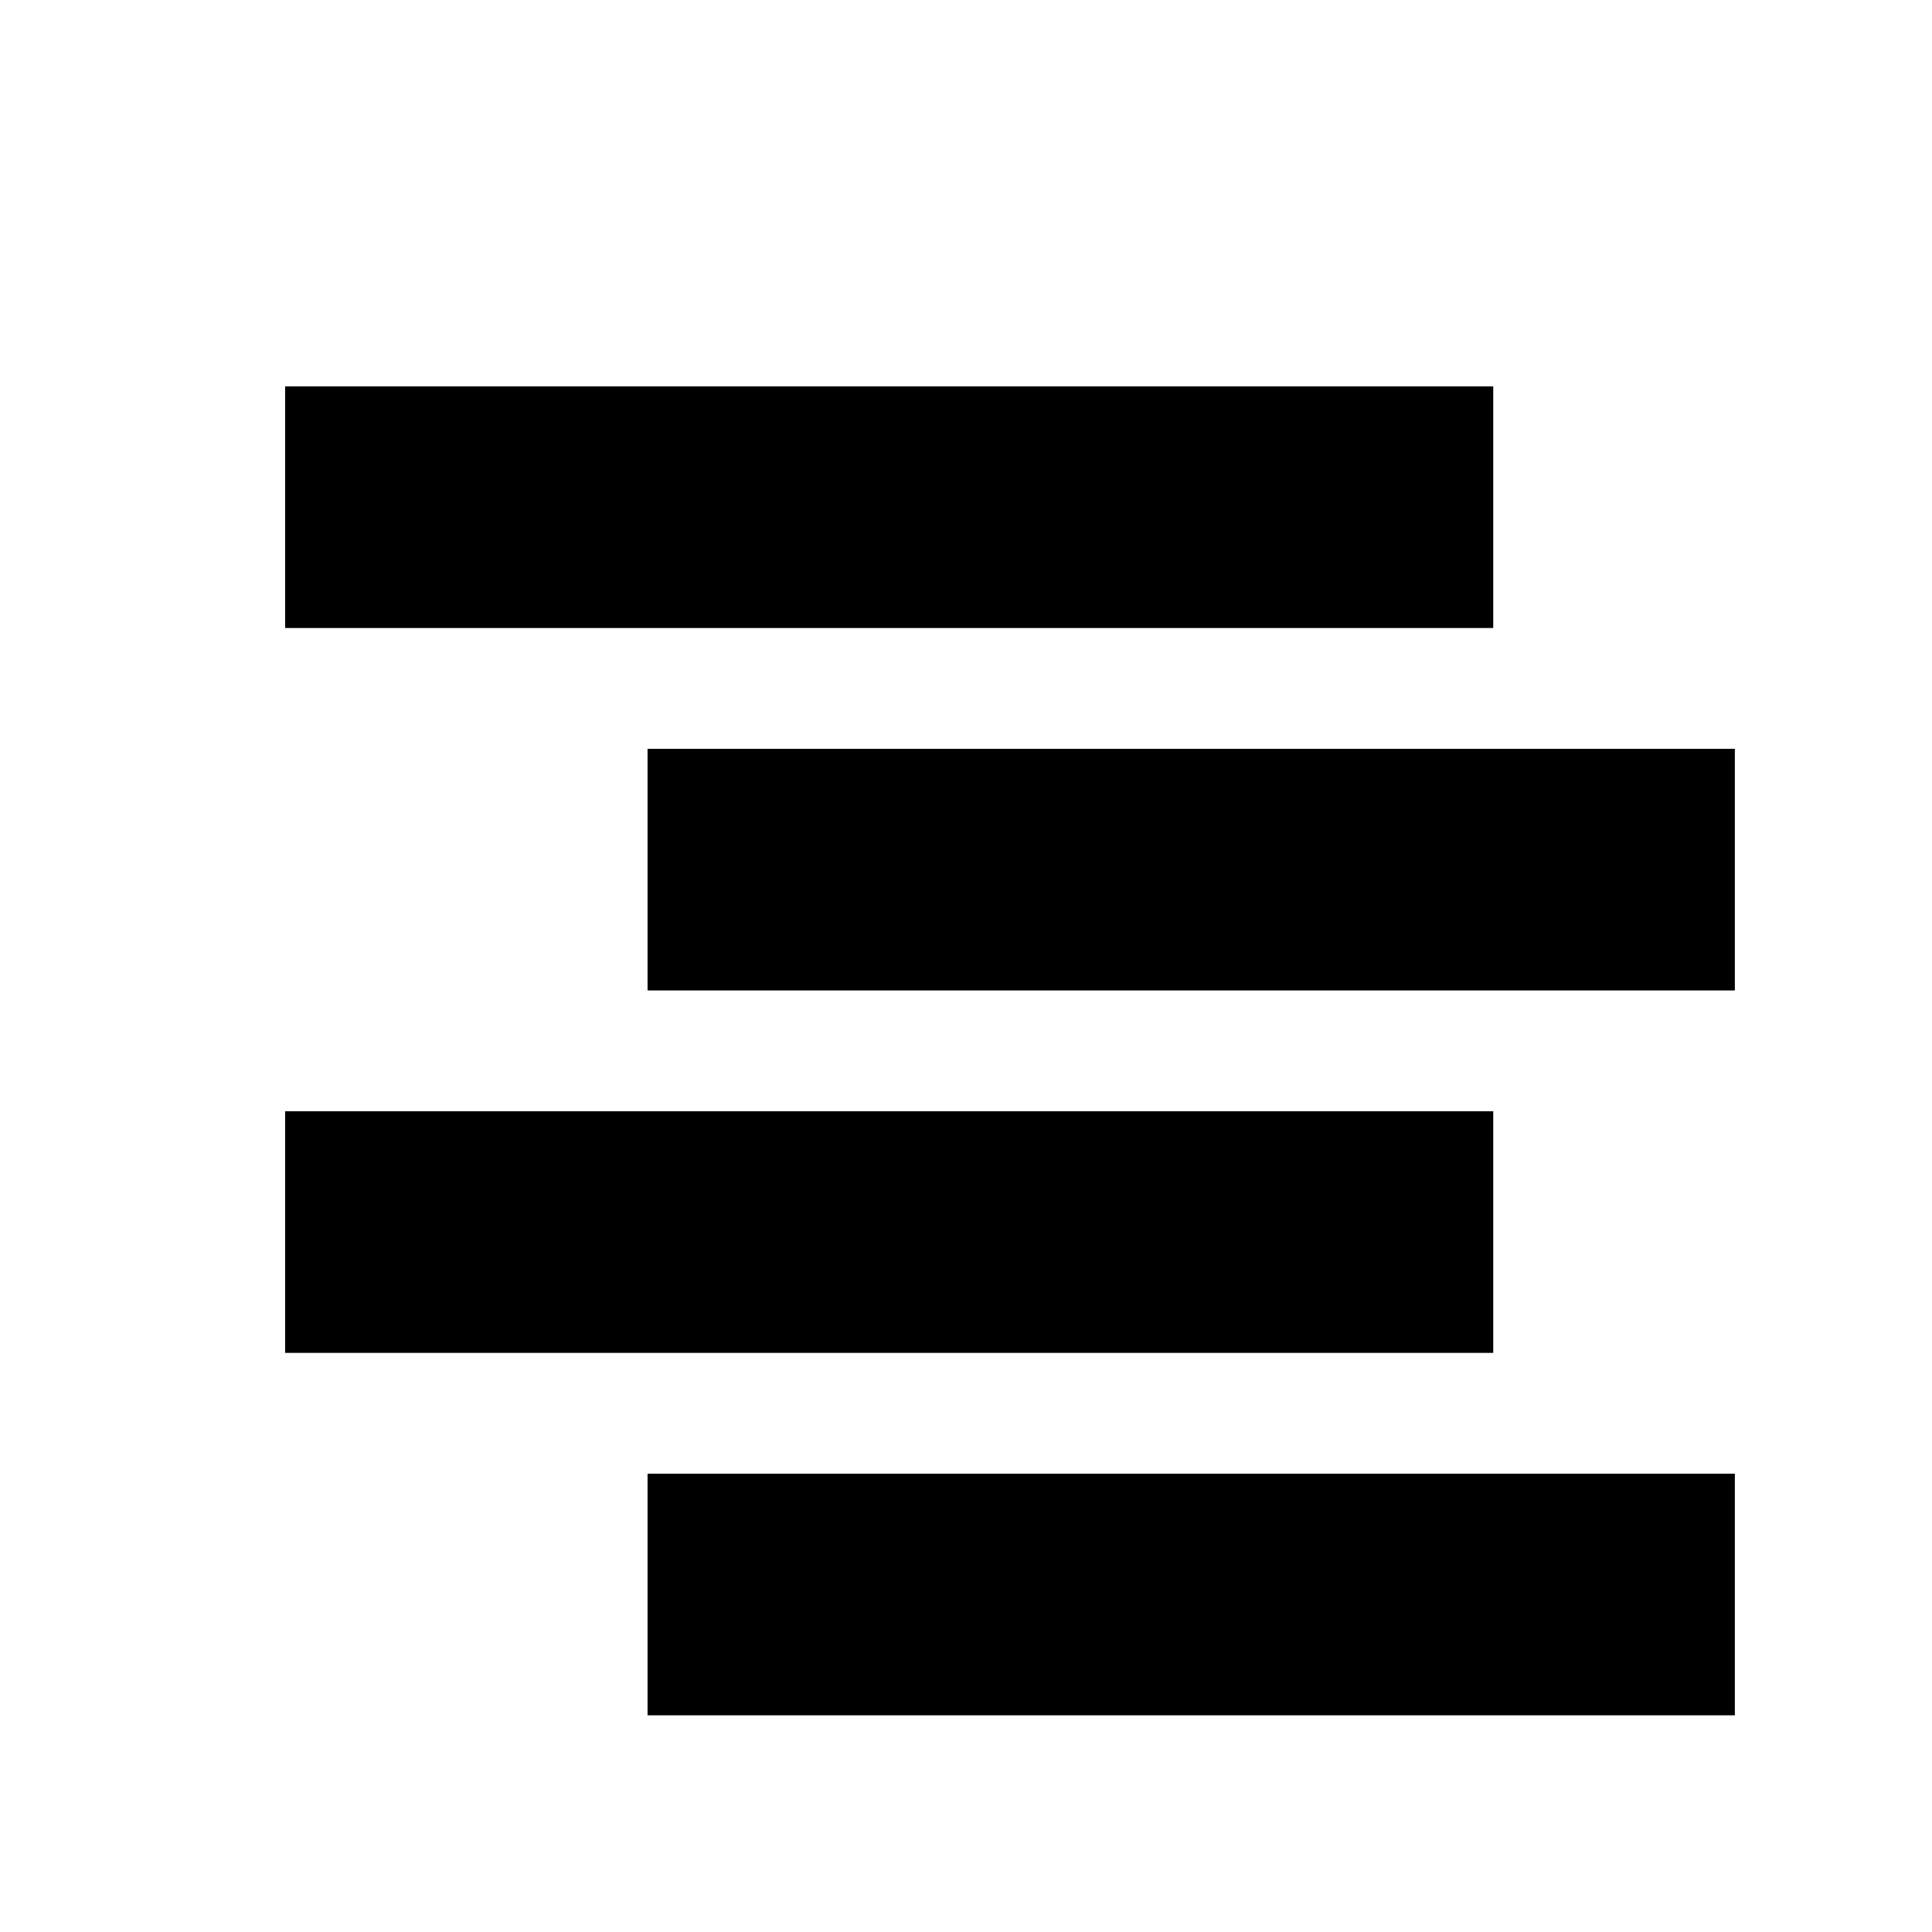
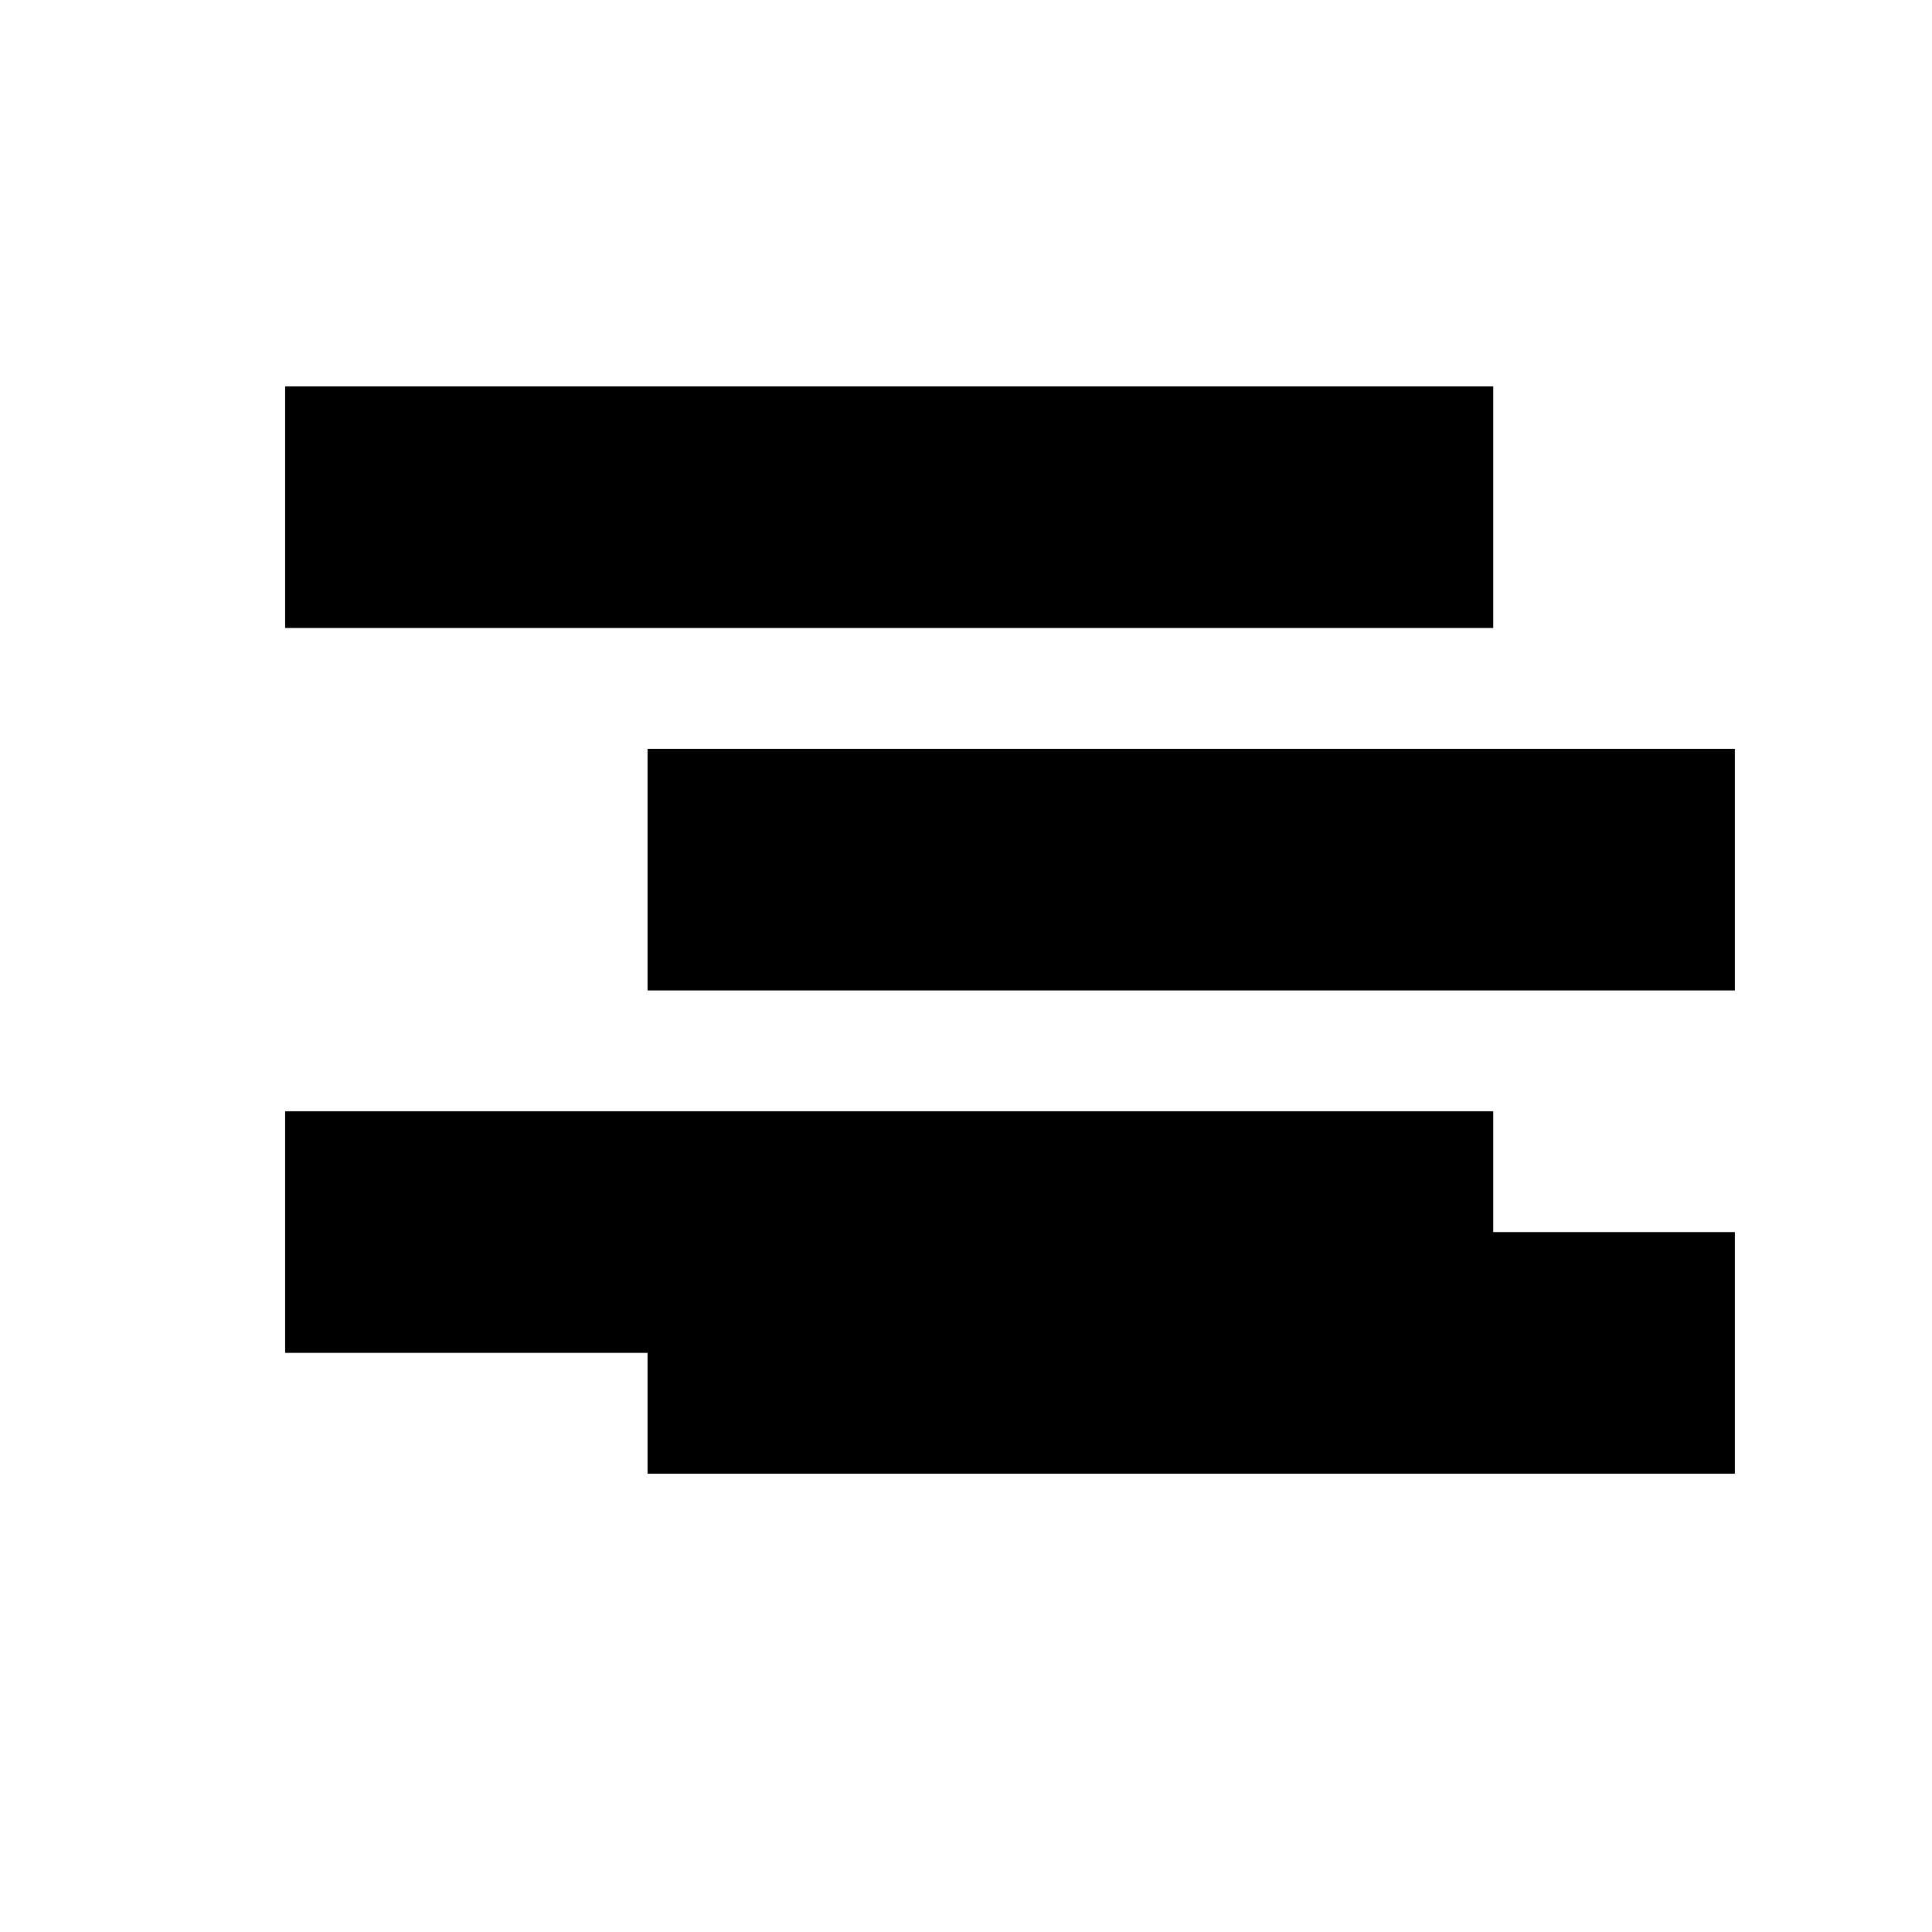
<svg xmlns="http://www.w3.org/2000/svg" xmlns:ns1="http://sodipodi.sourceforge.net/DTD/sodipodi-0.dtd" xmlns:ns2="http://www.inkscape.org/namespaces/inkscape" version="1.1" id="svg1" width="16" height="16" viewBox="0 0 16 16" ns1:docname="rows-symbolic.svg" ns2:version="1.2-alpha (36480a72, 2022-02-12)">
  <style id="s0">
   .success { fill: #009909; }
   .warning { fill: #FF1990; }
   .error   { fill: #00AAFF; }
  </style>
  <style id="s2"> 
     @import '../../highlights.css'; 
  </style>
  <defs id="defs278" />
  <ns1:namedview objecttolerance="10" gridtolerance="10" guidetolerance="10" id="namedview" showgrid="true" ns2:zoom="22.627417" ns2:cx="13.678097" ns2:cy="12.065009" ns2:window-width="1858" ns2:window-height="1177" ns2:window-x="54" ns2:window-y="-8" ns2:window-maximized="1" ns2:current-layer="g22133" ns2:document-rotation="0" ns2:snap-global="true" pagecolor="#ffffff" bordercolor="#666666" borderopacity="1.0" ns2:pageshadow="2" ns2:pageopacity="0.0" ns2:pagecheckerboard="0" ns2:blackoutopacity="0.0" ns2:deskcolor="#d1d1d1">
    <ns2:grid spacingy="1" spacingx="1" type="xygrid" id="grid" />
  </ns1:namedview>
  <g transform="matrix(0.667,0,0,0.667,-721.333,-396.908)" ns2:label="00269" id="align-horizontal-left">
    <g id="g22133">
-       <path id="rect9524-9" style="stroke-width:1.869;stroke-linecap:round;stroke-linejoin:round;stroke-opacity:0.996;paint-order:fill markers stroke" d="m 1099.999,602.862 h -15 v -3 h 15 z m 3,4.5 -13.5,-10e-6 v -3 h 13.5 z m -3,4.5 h -15 v -3 h 15 z m 3,4.5 h -13.5 v -3 h 13.5 z" ns1:nodetypes="cccccccccccccccccccc" />
+       <path id="rect9524-9" style="stroke-width:1.869;stroke-linecap:round;stroke-linejoin:round;stroke-opacity:0.996;paint-order:fill markers stroke" d="m 1099.999,602.862 h -15 v -3 h 15 z m 3,4.5 -13.5,-10e-6 v -3 h 13.5 z m -3,4.5 h -15 v -3 h 15 m 3,4.5 h -13.5 v -3 h 13.5 z" ns1:nodetypes="cccccccccccccccccccc" />
    </g>
  </g>
</svg>